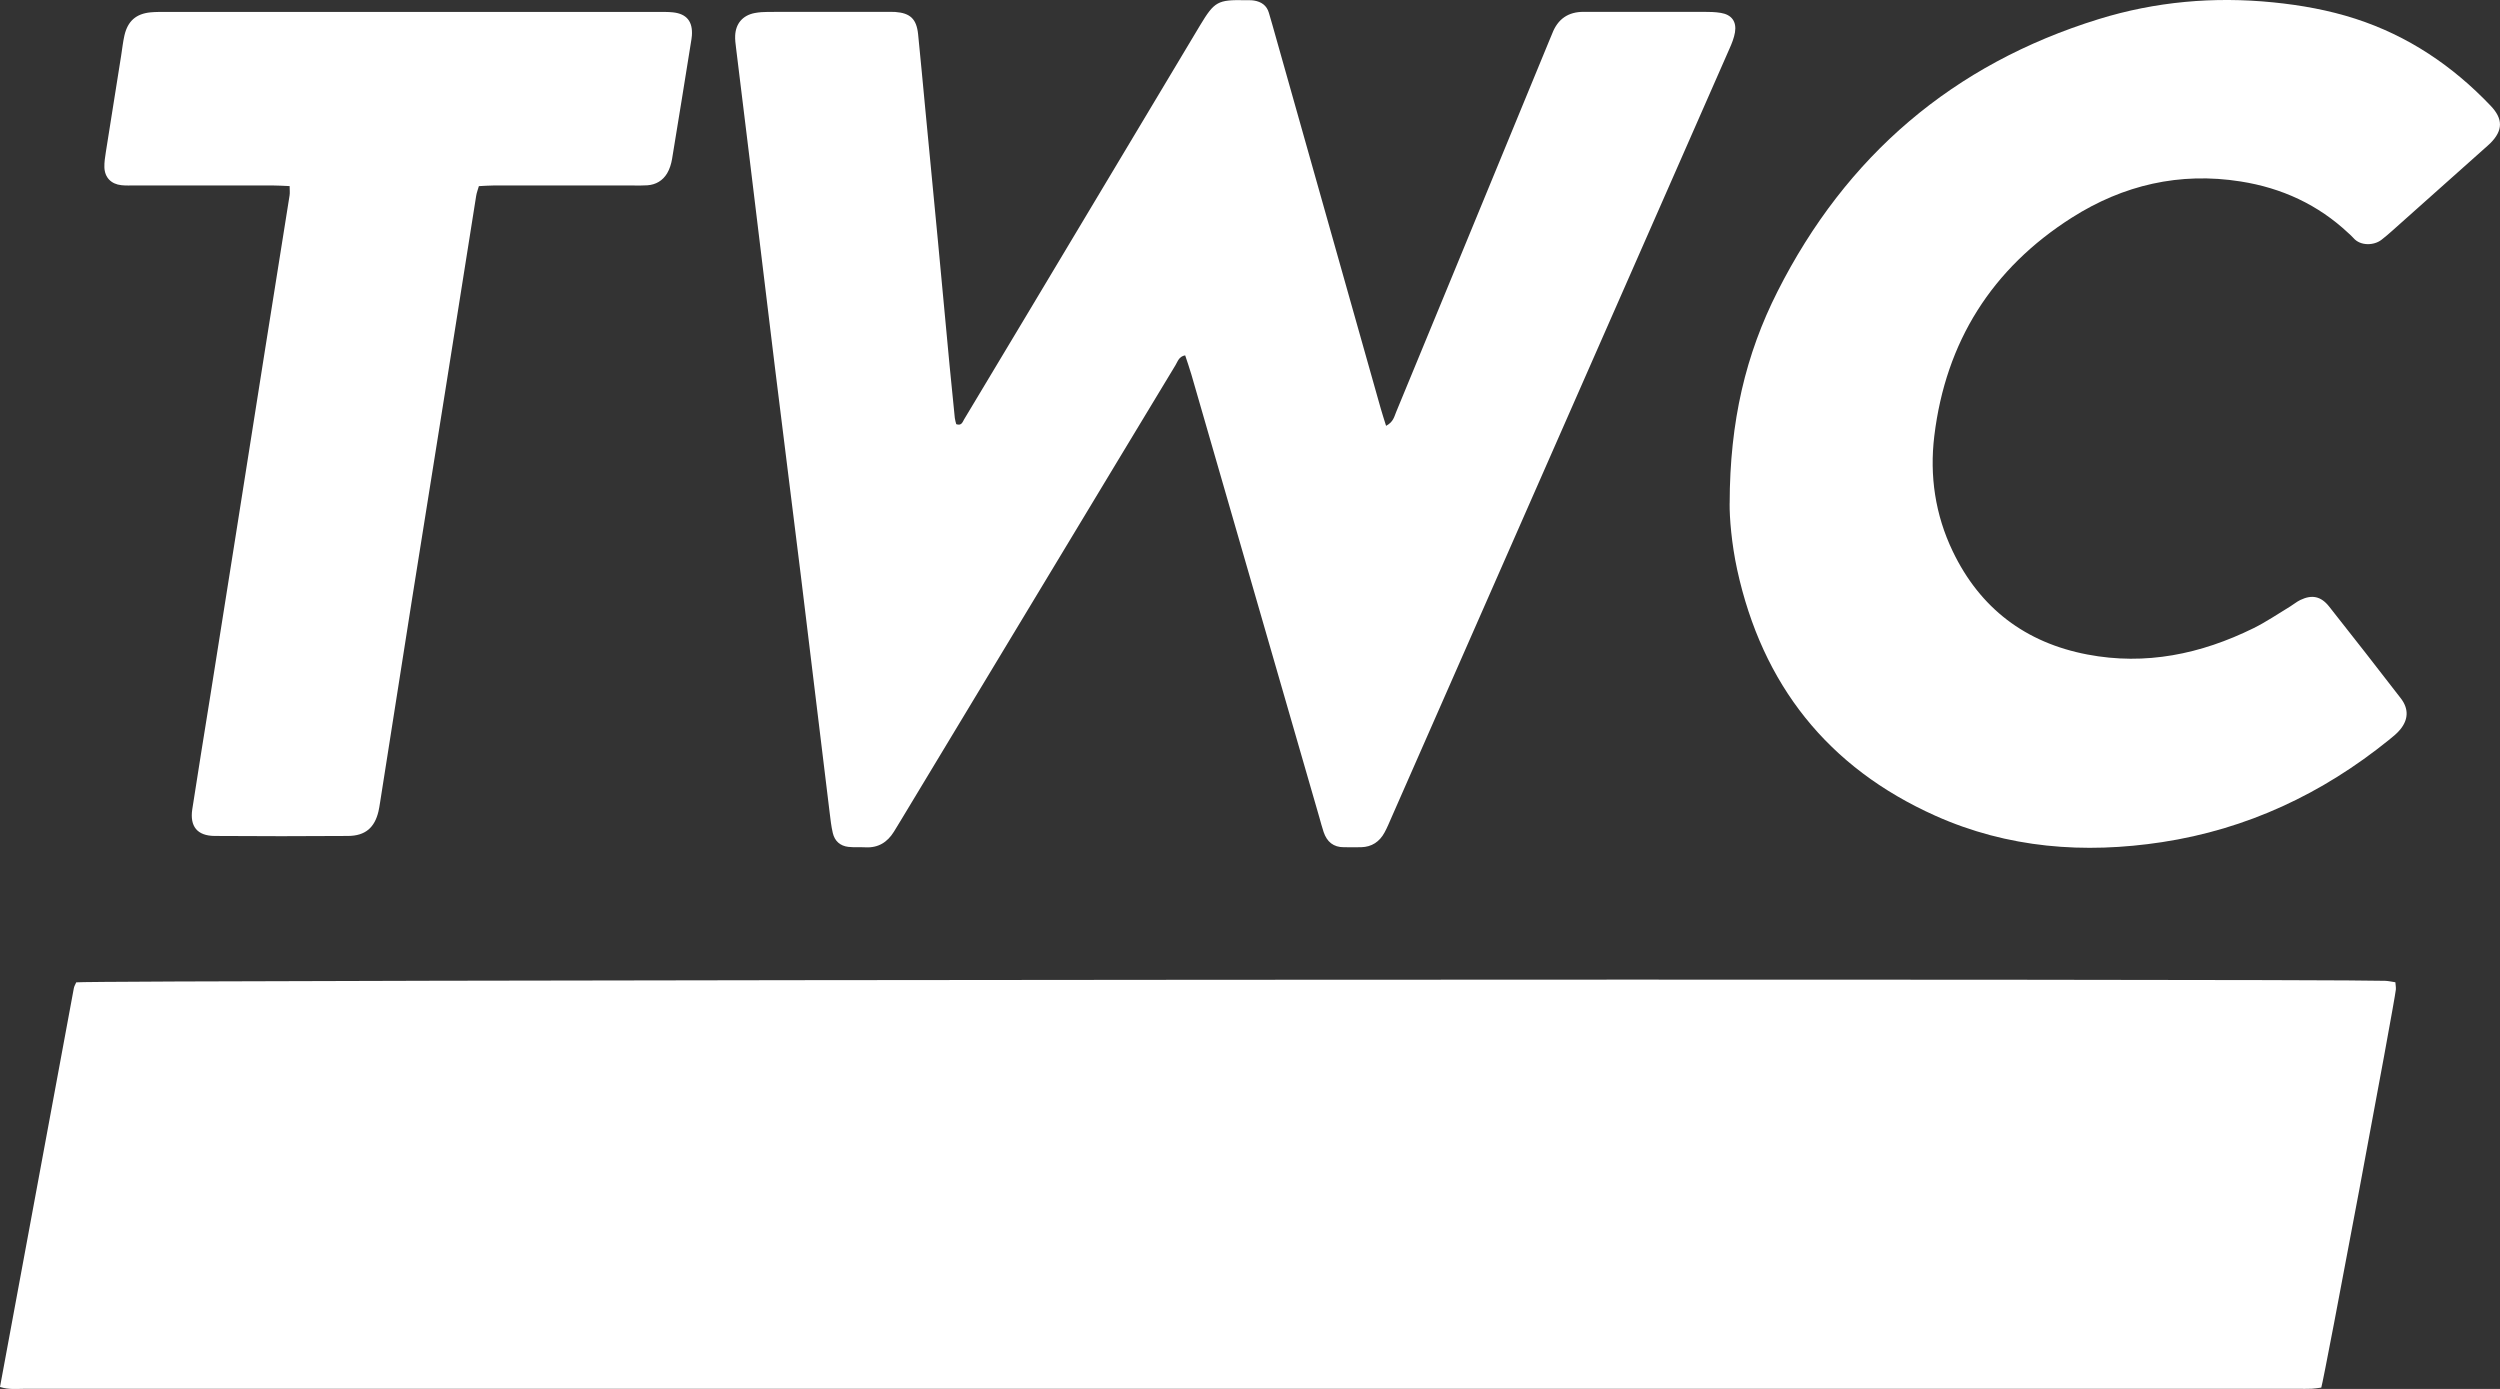
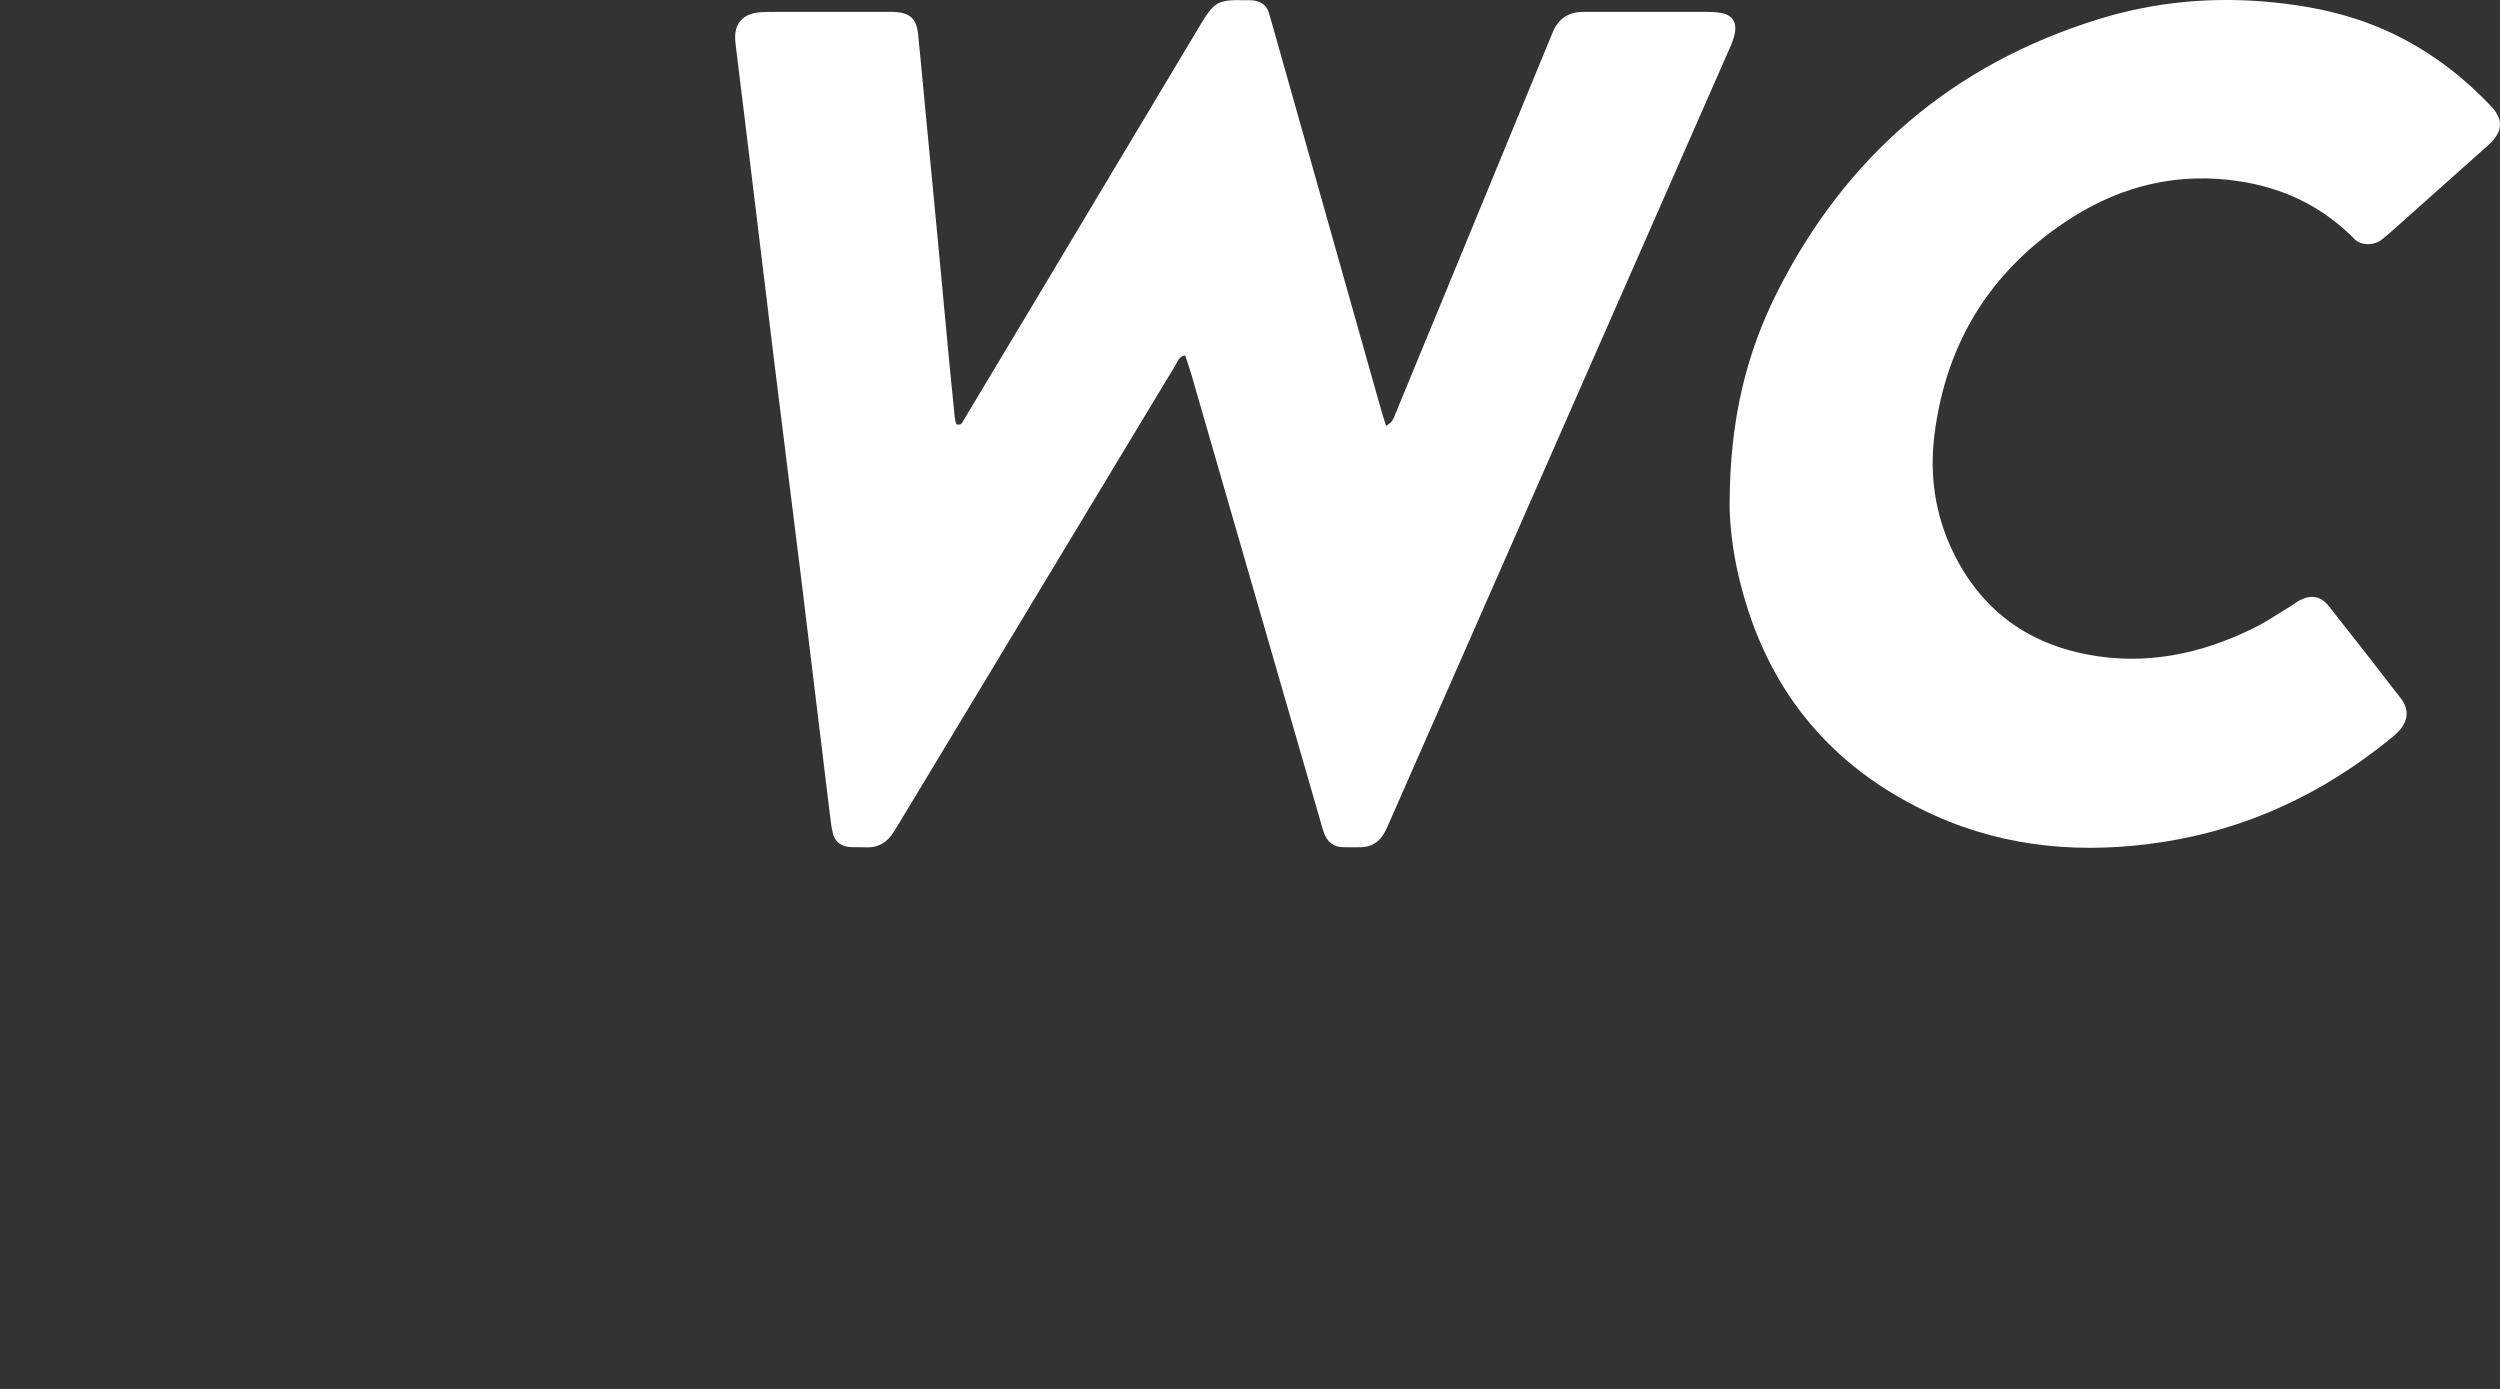
<svg xmlns="http://www.w3.org/2000/svg" id="Layer_2" viewBox="0 0 508.22 282.35">
  <rect x="0" y="0" width="508.22" height="282.35" fill="#333333" stroke="none" />
  <g id="Layer_1-2">
-     <path d="M0,281.95c5.03-27.22,10.01-54.14,15.01-81.06.08-.43.34-.83.49-1.19,3.41-.49,454.67-.79,469.37-.31.67.02,1.34.19,2.08.29.04.57.14,1.03.1,1.48-.32,3.04-14.49,78.71-15.16,80.92-.58.07-1.24.2-1.91.23-.93.04-1.86.02-2.79.02-154.11,0-308.22,0-462.33,0-1.49,0-3.01.2-4.85-.37Z" fill="#fff" />
    <path d="M281.77,86.57c1.5-.79,1.66-1.89,2.05-2.81,3.87-9.33,7.71-18.67,11.56-28.01,6.5-15.78,13-31.55,19.5-47.33.22-.54.46-1.07.67-1.61,1.13-2.94,3.24-4.42,6.41-4.4,2.9.01,5.81,0,8.71,0,5.23,0,10.45-.01,15.68,0,1.16,0,2.33.02,3.47.21,2.2.36,3.24,1.76,2.88,3.96-.19,1.12-.63,2.23-1.1,3.28-4.19,9.57-8.4,19.13-12.61,28.7-18.69,42.51-37.38,85.01-56.07,127.52-.47,1.06-.9,2.14-1.46,3.16-1.01,1.87-2.59,2.94-4.76,2.99-1.16.03-2.32,0-3.48,0-2.16.02-3.47-1.11-4.14-3.08-.34-.99-.59-2-.88-3.01-8.66-29.99-17.33-59.99-26-89.98-.38-1.32-.85-2.63-1.27-3.92-1.28.23-1.51,1.25-1.97,2-3.98,6.55-7.93,13.11-11.89,19.68-14.64,24.26-29.27,48.52-43.9,72.78-.48.8-.96,1.59-1.45,2.38-1.33,2.14-3.18,3.31-5.78,3.17-1.16-.06-2.33.04-3.48-.09-1.67-.19-2.78-1.19-3.16-2.81-.32-1.35-.47-2.75-.64-4.13-1.95-16.02-3.88-32.04-5.84-48.05-1.74-14.17-3.55-28.34-5.29-42.51-1.74-14.17-3.44-28.35-5.16-42.52-.91-7.49-1.84-14.98-2.75-22.47-.1-.8-.21-1.62-.17-2.43.11-2.46,1.54-4.12,3.97-4.59.91-.17,1.85-.23,2.77-.23,8.25-.02,16.49-.01,24.74-.01.35,0,.7,0,1.04.02,3.07.22,4.35,1.42,4.67,4.53.51,4.97.95,9.94,1.43,14.91.86,9.01,1.74,18.03,2.59,27.04.8,8.44,1.57,16.88,2.37,25.32.34,3.58.7,7.16,1.07,10.74.05.45.2.89.29,1.26,1.09.39,1.29-.45,1.61-.99,4.19-6.96,8.37-13.94,12.54-20.91,11.81-19.73,23.61-39.45,35.42-59.18C246.89.29,247.54-.07,253.18.04c.58.01,1.17-.02,1.74.07,1.48.24,2.59.98,3.03,2.5.23.78.46,1.56.68,2.34,7.35,26.02,14.7,52.05,22.05,78.07.31,1.1.67,2.19,1.09,3.54Z" fill="#fff" />
    <path d="M351.62,102.35c.02-16.77,3.29-30.35,9.72-43.08,13.95-27.61,35.69-46.22,65.29-55.38,11.55-3.57,23.41-4.62,35.47-3.41,5.69.57,11.26,1.57,16.69,3.32,10.74,3.47,19.8,9.58,27.54,17.71,2.54,2.67,2.5,5-.04,7.57-.41.41-.86.78-1.29,1.17-6.24,5.57-12.48,11.13-18.72,16.69-.69.62-1.4,1.22-2.13,1.79-1.51,1.2-4.3,1.32-5.72-.34-.3-.35-.66-.65-1-.97-6.2-5.83-13.57-9.21-21.94-10.53-12.38-1.96-23.86.72-34.3,7.35-16.26,10.33-25.65,25.24-27.97,44.39-.98,8.09.18,16.01,3.74,23.43,5.56,11.6,14.79,18.59,27.36,20.99,11.85,2.27,23.09-.08,33.78-5.34,2.59-1.28,5-2.93,7.48-4.43.69-.42,1.32-.96,2.05-1.31,2.36-1.13,4.19-.77,5.85,1.33,4.9,6.19,9.76,12.42,14.58,18.67,1.63,2.12,1.55,4.3-.14,6.35-.66.8-1.49,1.46-2.3,2.11-13.56,10.96-28.86,18.14-46.12,20.77-15.8,2.41-31.33,1.23-46.07-5.37-21.88-9.8-35.19-26.65-40.29-50.04-1.14-5.24-1.56-10.56-1.53-13.46Z" fill="#fff" />
-     <path d="M58.87,37.83c-1.26-.05-2.4-.13-3.54-.13-9.29-.01-18.57,0-27.86,0-.93,0-1.86.05-2.78-.05-2.1-.22-3.41-1.57-3.47-3.65-.03-1.03.14-2.08.3-3.11,1.02-6.53,2.07-13.06,3.11-19.59.22-1.37.36-2.77.67-4.12.68-2.91,2.37-4.38,5.3-4.67,1.04-.1,2.09-.08,3.13-.08,33.32,0,66.64,0,99.95,0,1.04,0,2.1-.03,3.13.08,2.8.3,4.05,1.88,3.84,4.74-.02.23-.04.46-.08.69-1.31,8.13-2.6,16.27-3.95,24.39-.17,1-.49,2.05-1.01,2.92-.88,1.46-2.27,2.3-4.01,2.42-.92.07-1.86.04-2.78.04-9.52,0-19.04,0-28.56,0-.92,0-1.83.08-2.91.13-.2.7-.45,1.33-.55,1.98-2.12,13.29-4.21,26.58-6.32,39.88-2.22,13.98-4.47,27.95-6.69,41.93-2.2,13.87-4.36,27.74-6.54,41.6-.09.57-.18,1.15-.31,1.71-.78,3.32-2.69,4.97-6.15,5-9.05.06-18.11.07-27.16,0-3.52-.03-5.07-1.93-4.54-5.43,1.17-7.68,2.44-15.35,3.66-23.03,1.75-11,3.49-22,5.23-33,1.96-12.38,3.9-24.75,5.86-37.13,1.67-10.54,3.36-21.08,5.03-31.62.09-.54.01-1.11.01-1.89Z" fill="#fff" />
  </g>
</svg>